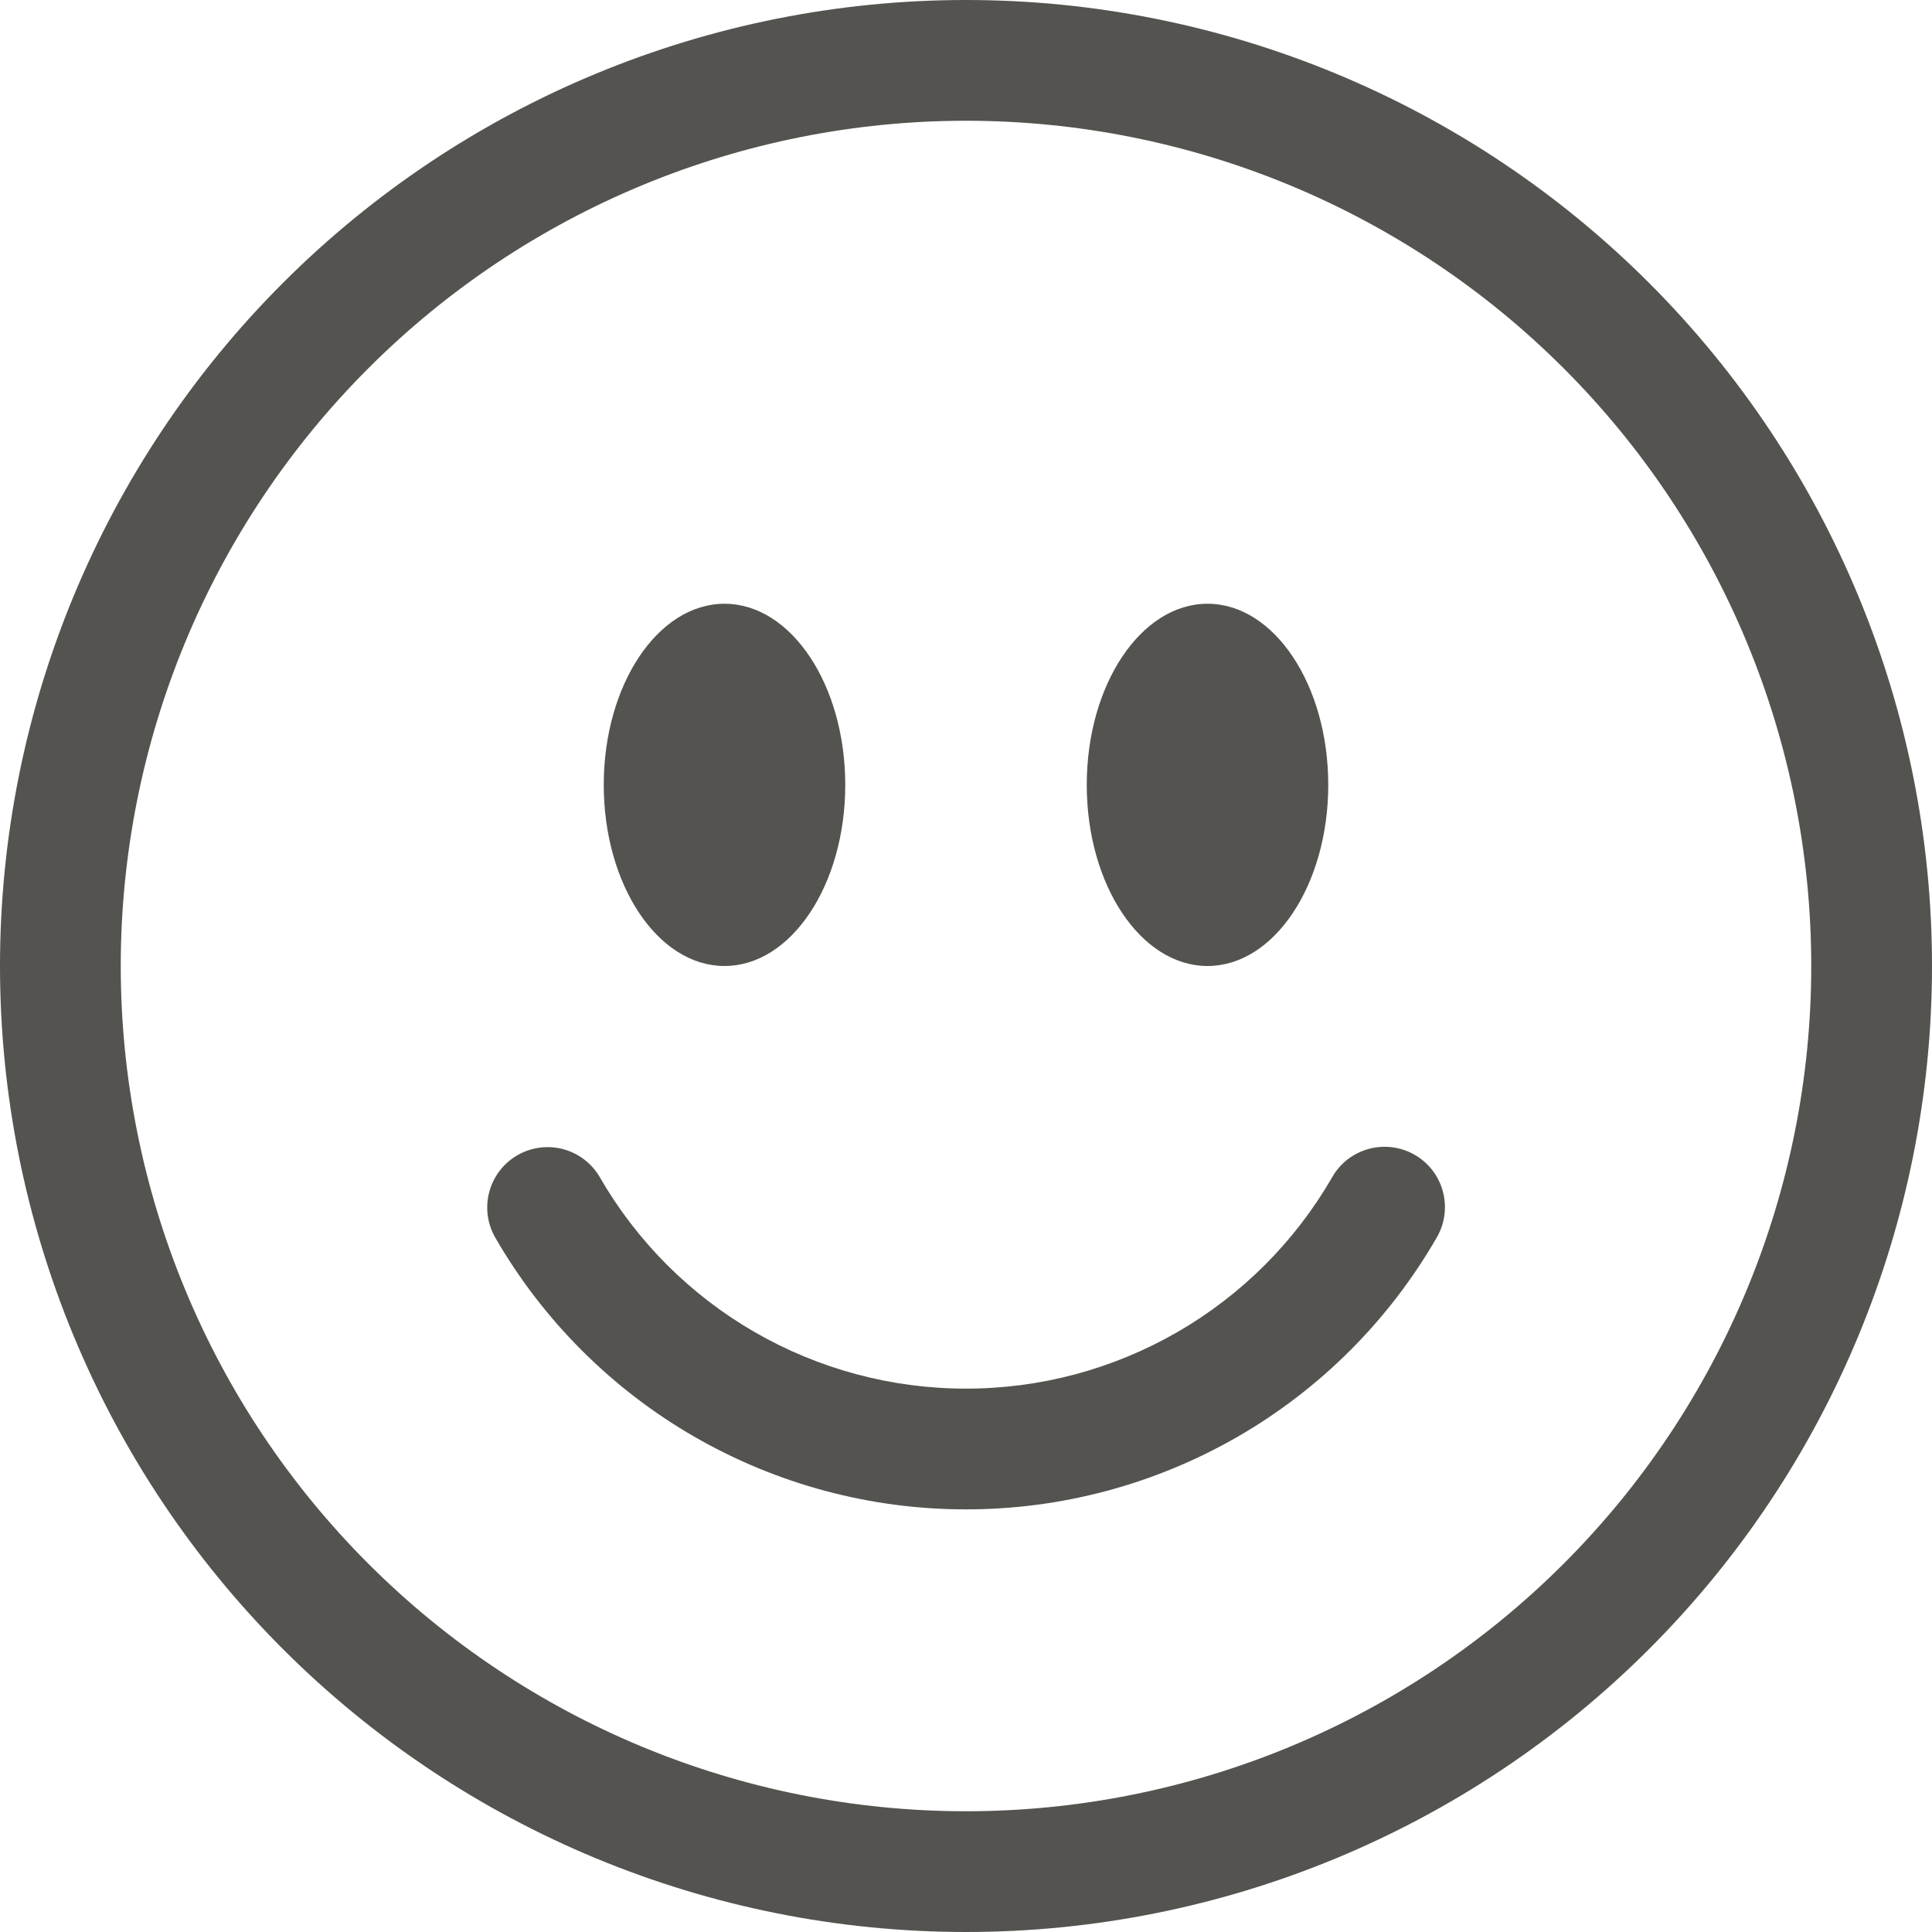
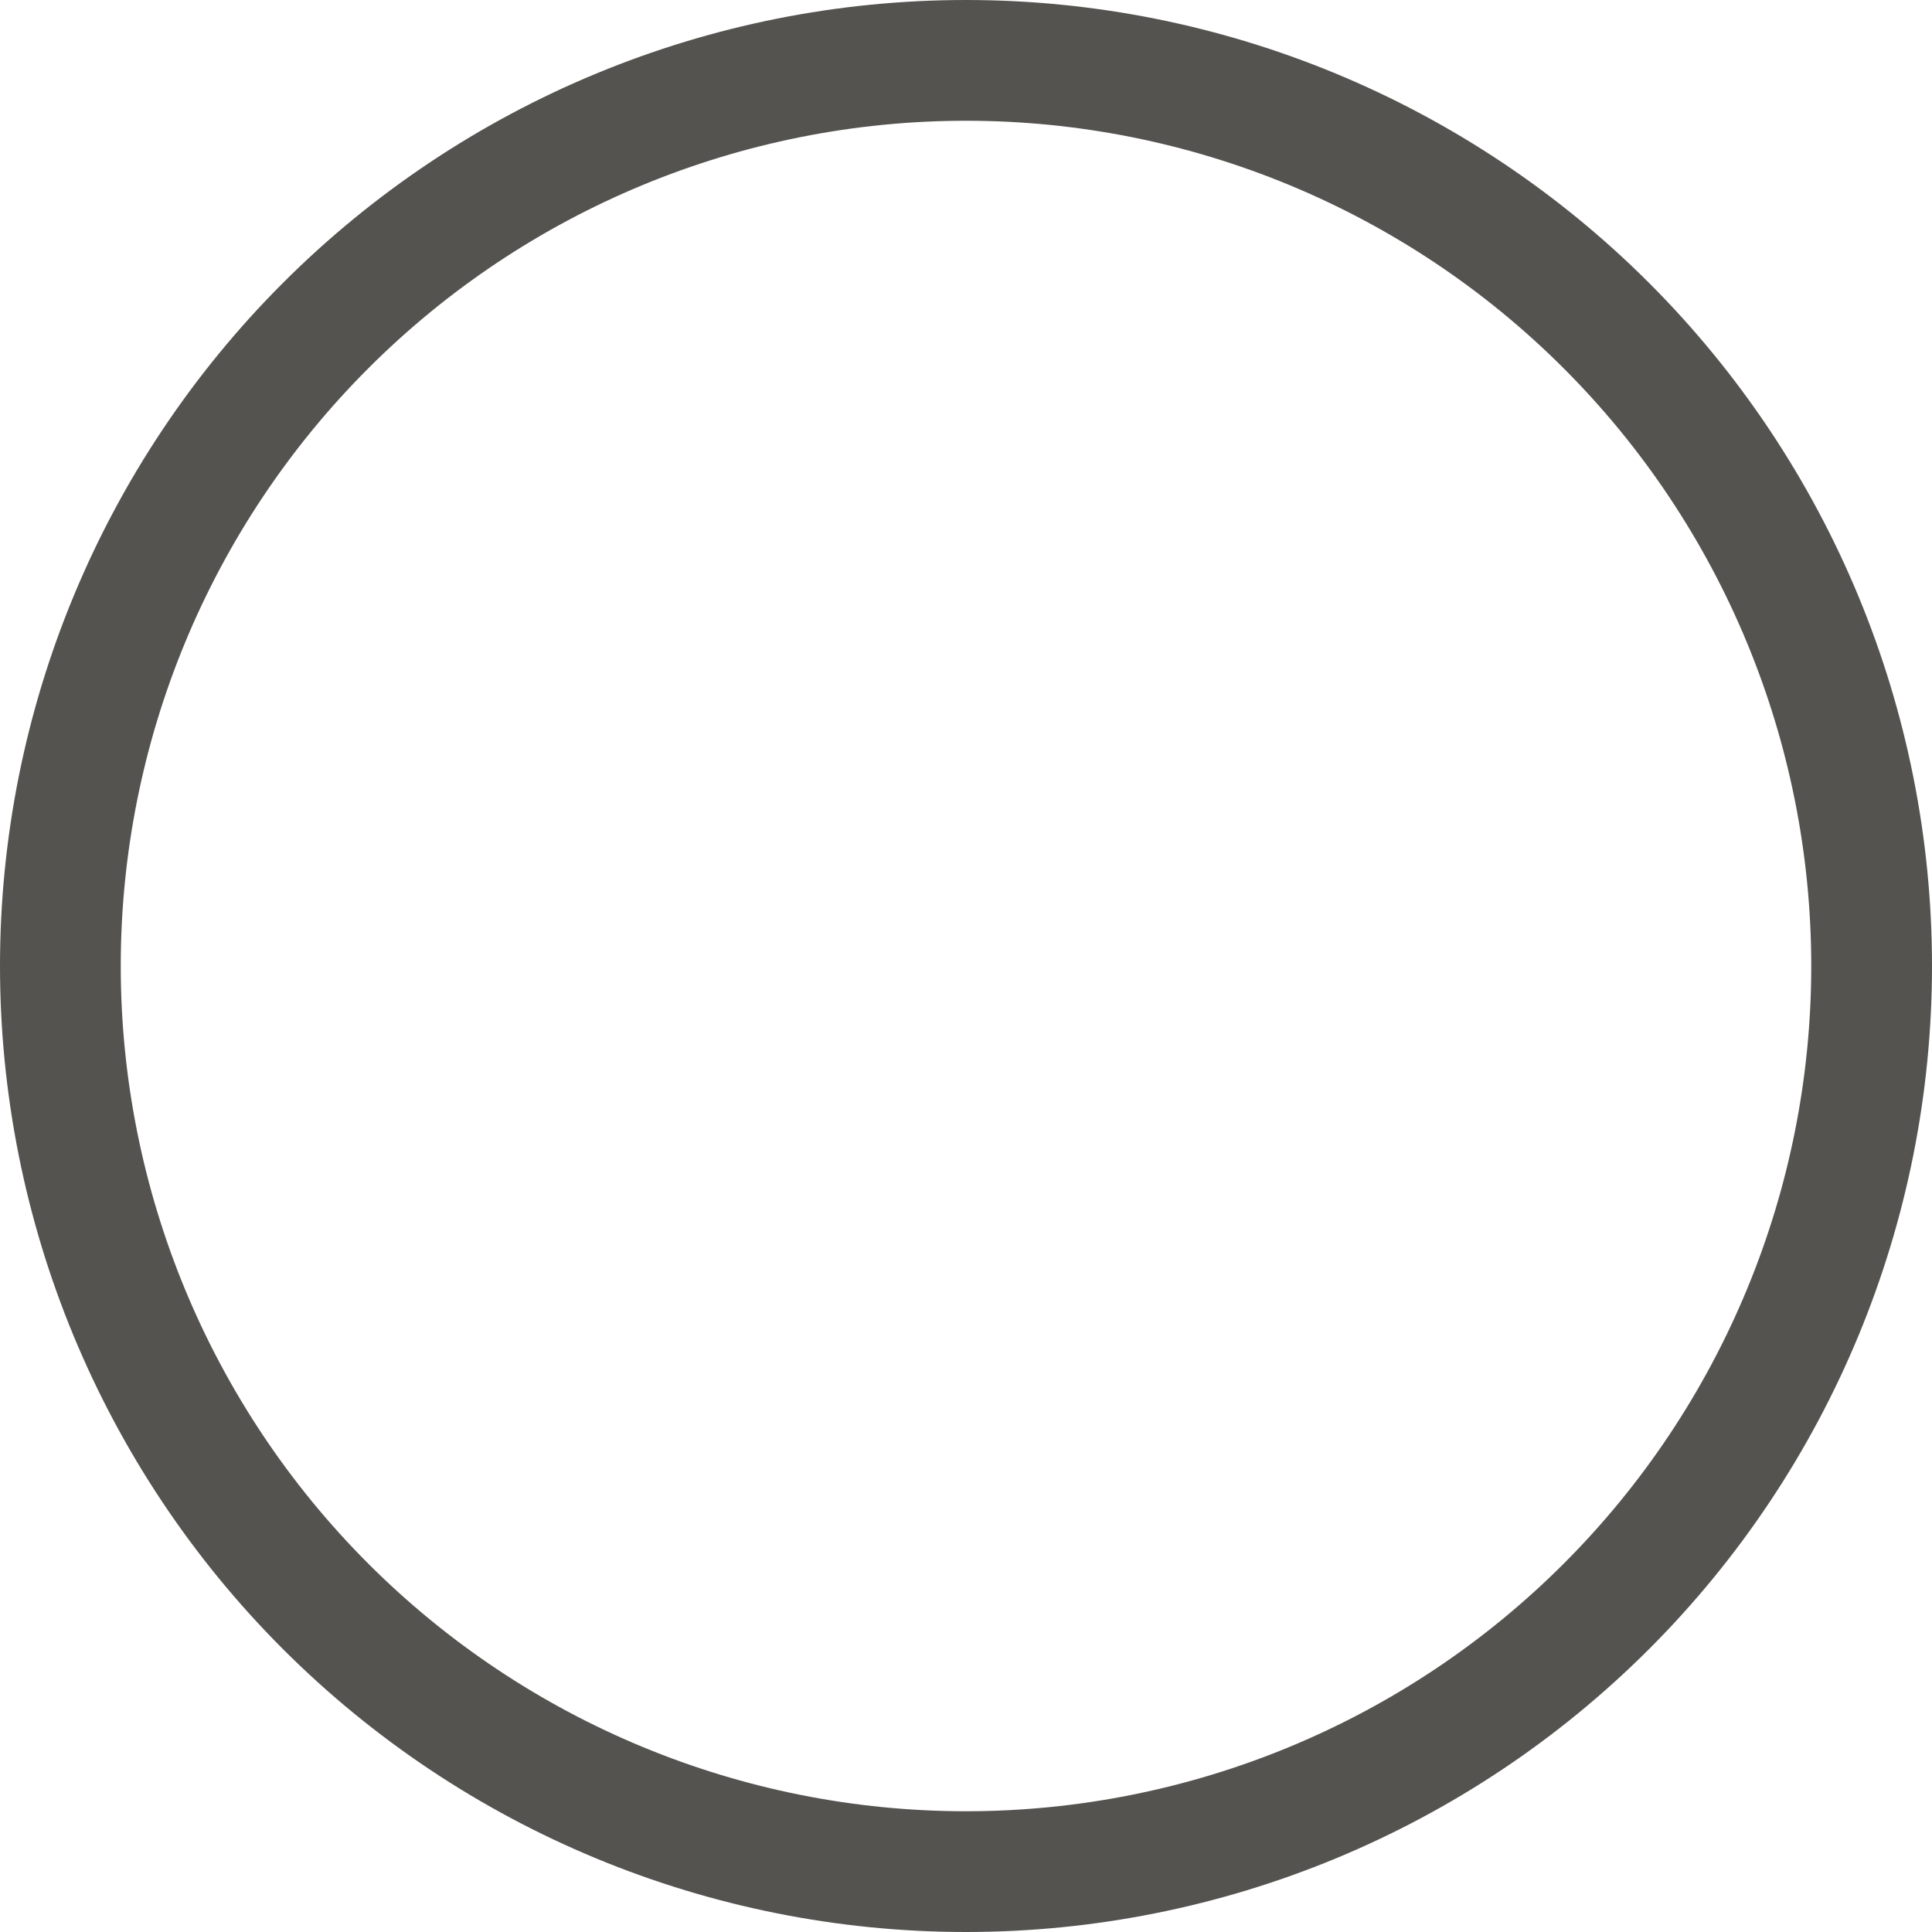
<svg xmlns="http://www.w3.org/2000/svg" width="36" height="36" viewBox="0 0 36 36" fill="none">
  <g id="Component 1/emoji-smile">
    <path id="Vector" d="M18 33.75C13.823 33.75 9.817 32.091 6.863 29.137C3.909 26.183 2.25 22.177 2.25 18C2.25 13.823 3.909 9.817 6.863 6.863C9.817 3.909 13.823 2.25 18 2.25C22.177 2.25 26.183 3.909 29.137 6.863C32.091 9.817 33.75 13.823 33.75 18C33.75 22.177 32.091 26.183 29.137 29.137C26.183 32.091 22.177 33.75 18 33.75ZM18 36C22.774 36 27.352 34.104 30.728 30.728C34.104 27.352 36 22.774 36 18C36 13.226 34.104 8.648 30.728 5.272C27.352 1.896 22.774 0 18 0C13.226 0 8.648 1.896 5.272 5.272C1.896 8.648 0 13.226 0 18C0 22.774 1.896 27.352 5.272 30.728C8.648 34.104 13.226 36 18 36Z" fill="#54534F" />
-     <path id="Vector_2" d="M9.641 21.526C9.899 21.377 10.207 21.336 10.495 21.413C10.783 21.491 11.029 21.679 11.178 21.938C11.869 23.135 12.863 24.13 14.061 24.821C15.258 25.512 16.617 25.876 18 25.875C19.383 25.876 20.741 25.512 21.939 24.821C23.137 24.13 24.131 23.135 24.822 21.938C24.895 21.808 24.993 21.695 25.11 21.604C25.228 21.514 25.362 21.447 25.505 21.408C25.648 21.369 25.798 21.359 25.945 21.378C26.092 21.397 26.234 21.445 26.362 21.519C26.491 21.593 26.603 21.692 26.694 21.81C26.784 21.928 26.849 22.062 26.887 22.206C26.925 22.349 26.934 22.499 26.914 22.646C26.894 22.793 26.845 22.934 26.77 23.062C25.882 24.602 24.604 25.881 23.064 26.77C21.524 27.658 19.778 28.126 18 28.125C16.222 28.126 14.476 27.658 12.936 26.77C11.396 25.881 10.118 24.602 9.229 23.062C9.08 22.804 9.04 22.497 9.117 22.209C9.194 21.921 9.383 21.675 9.641 21.526ZM15.75 14.625C15.75 16.488 14.742 18 13.5 18C12.258 18 11.25 16.488 11.25 14.625C11.25 12.762 12.258 11.25 13.5 11.25C14.742 11.25 15.75 12.762 15.75 14.625ZM24.75 14.625C24.75 16.488 23.742 18 22.5 18C21.258 18 20.25 16.488 20.25 14.625C20.25 12.762 21.258 11.25 22.5 11.25C23.742 11.25 24.75 12.762 24.75 14.625Z" fill="#54534F" />
  </g>
</svg>